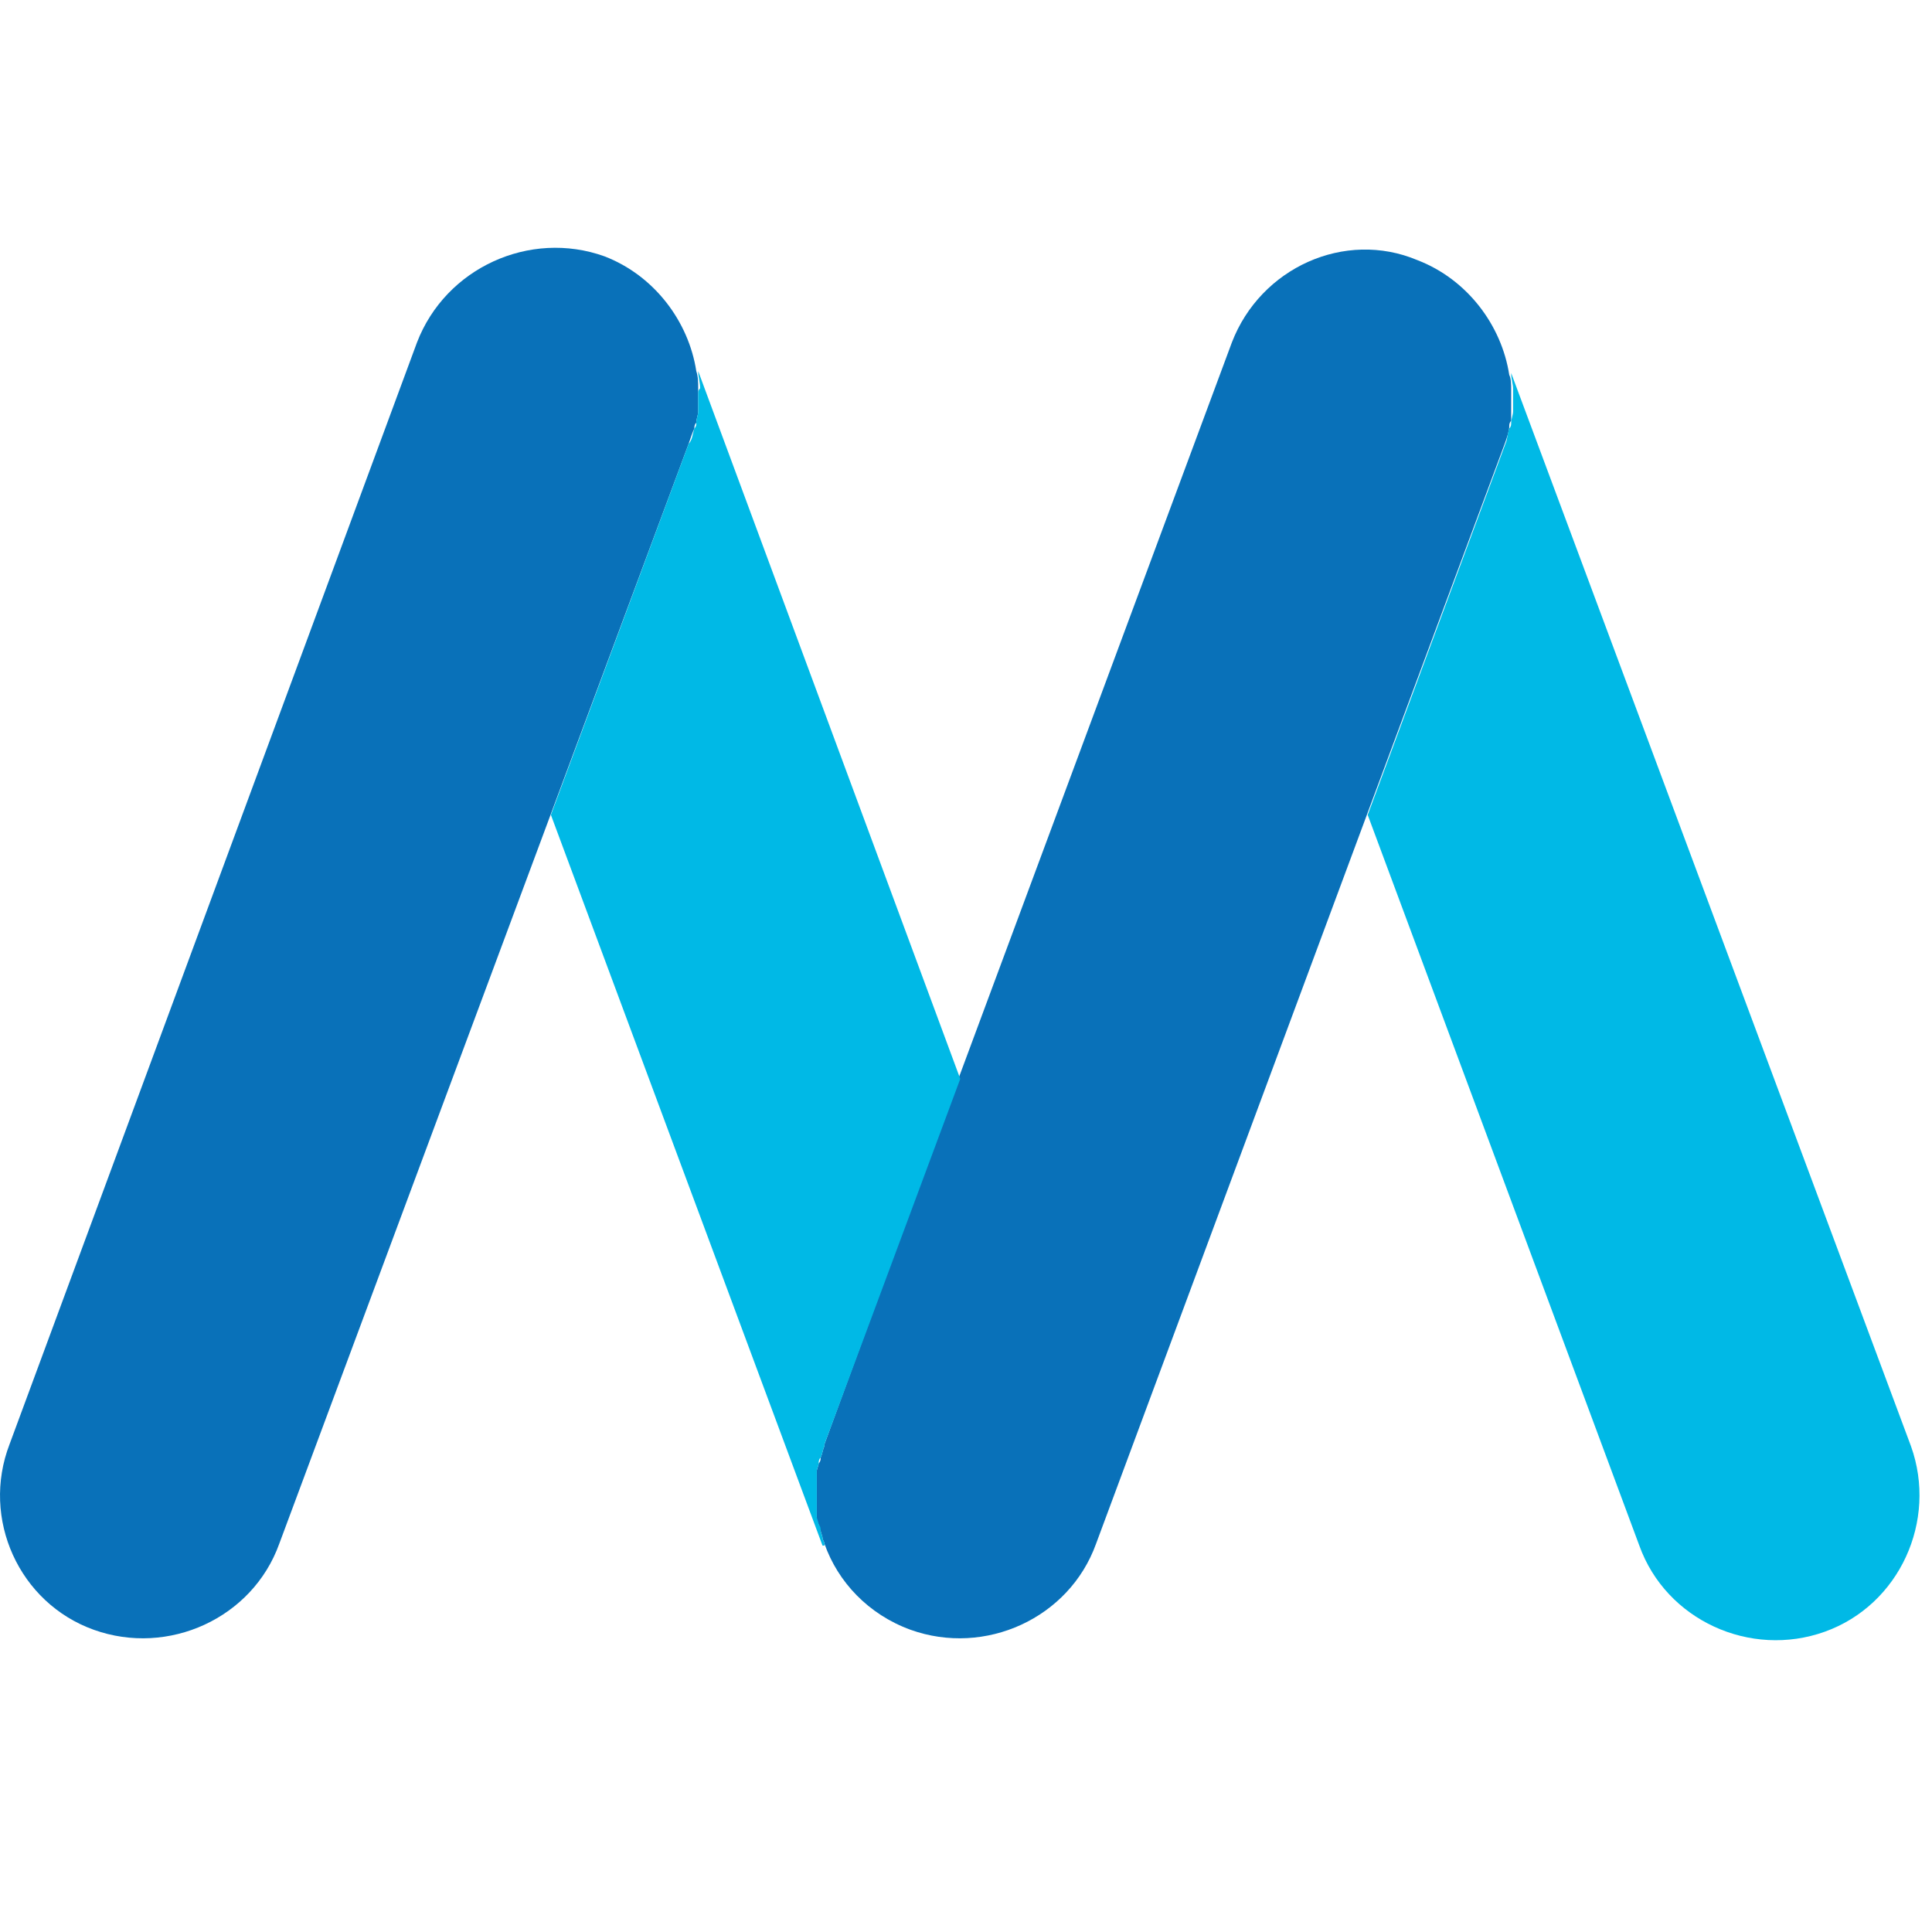
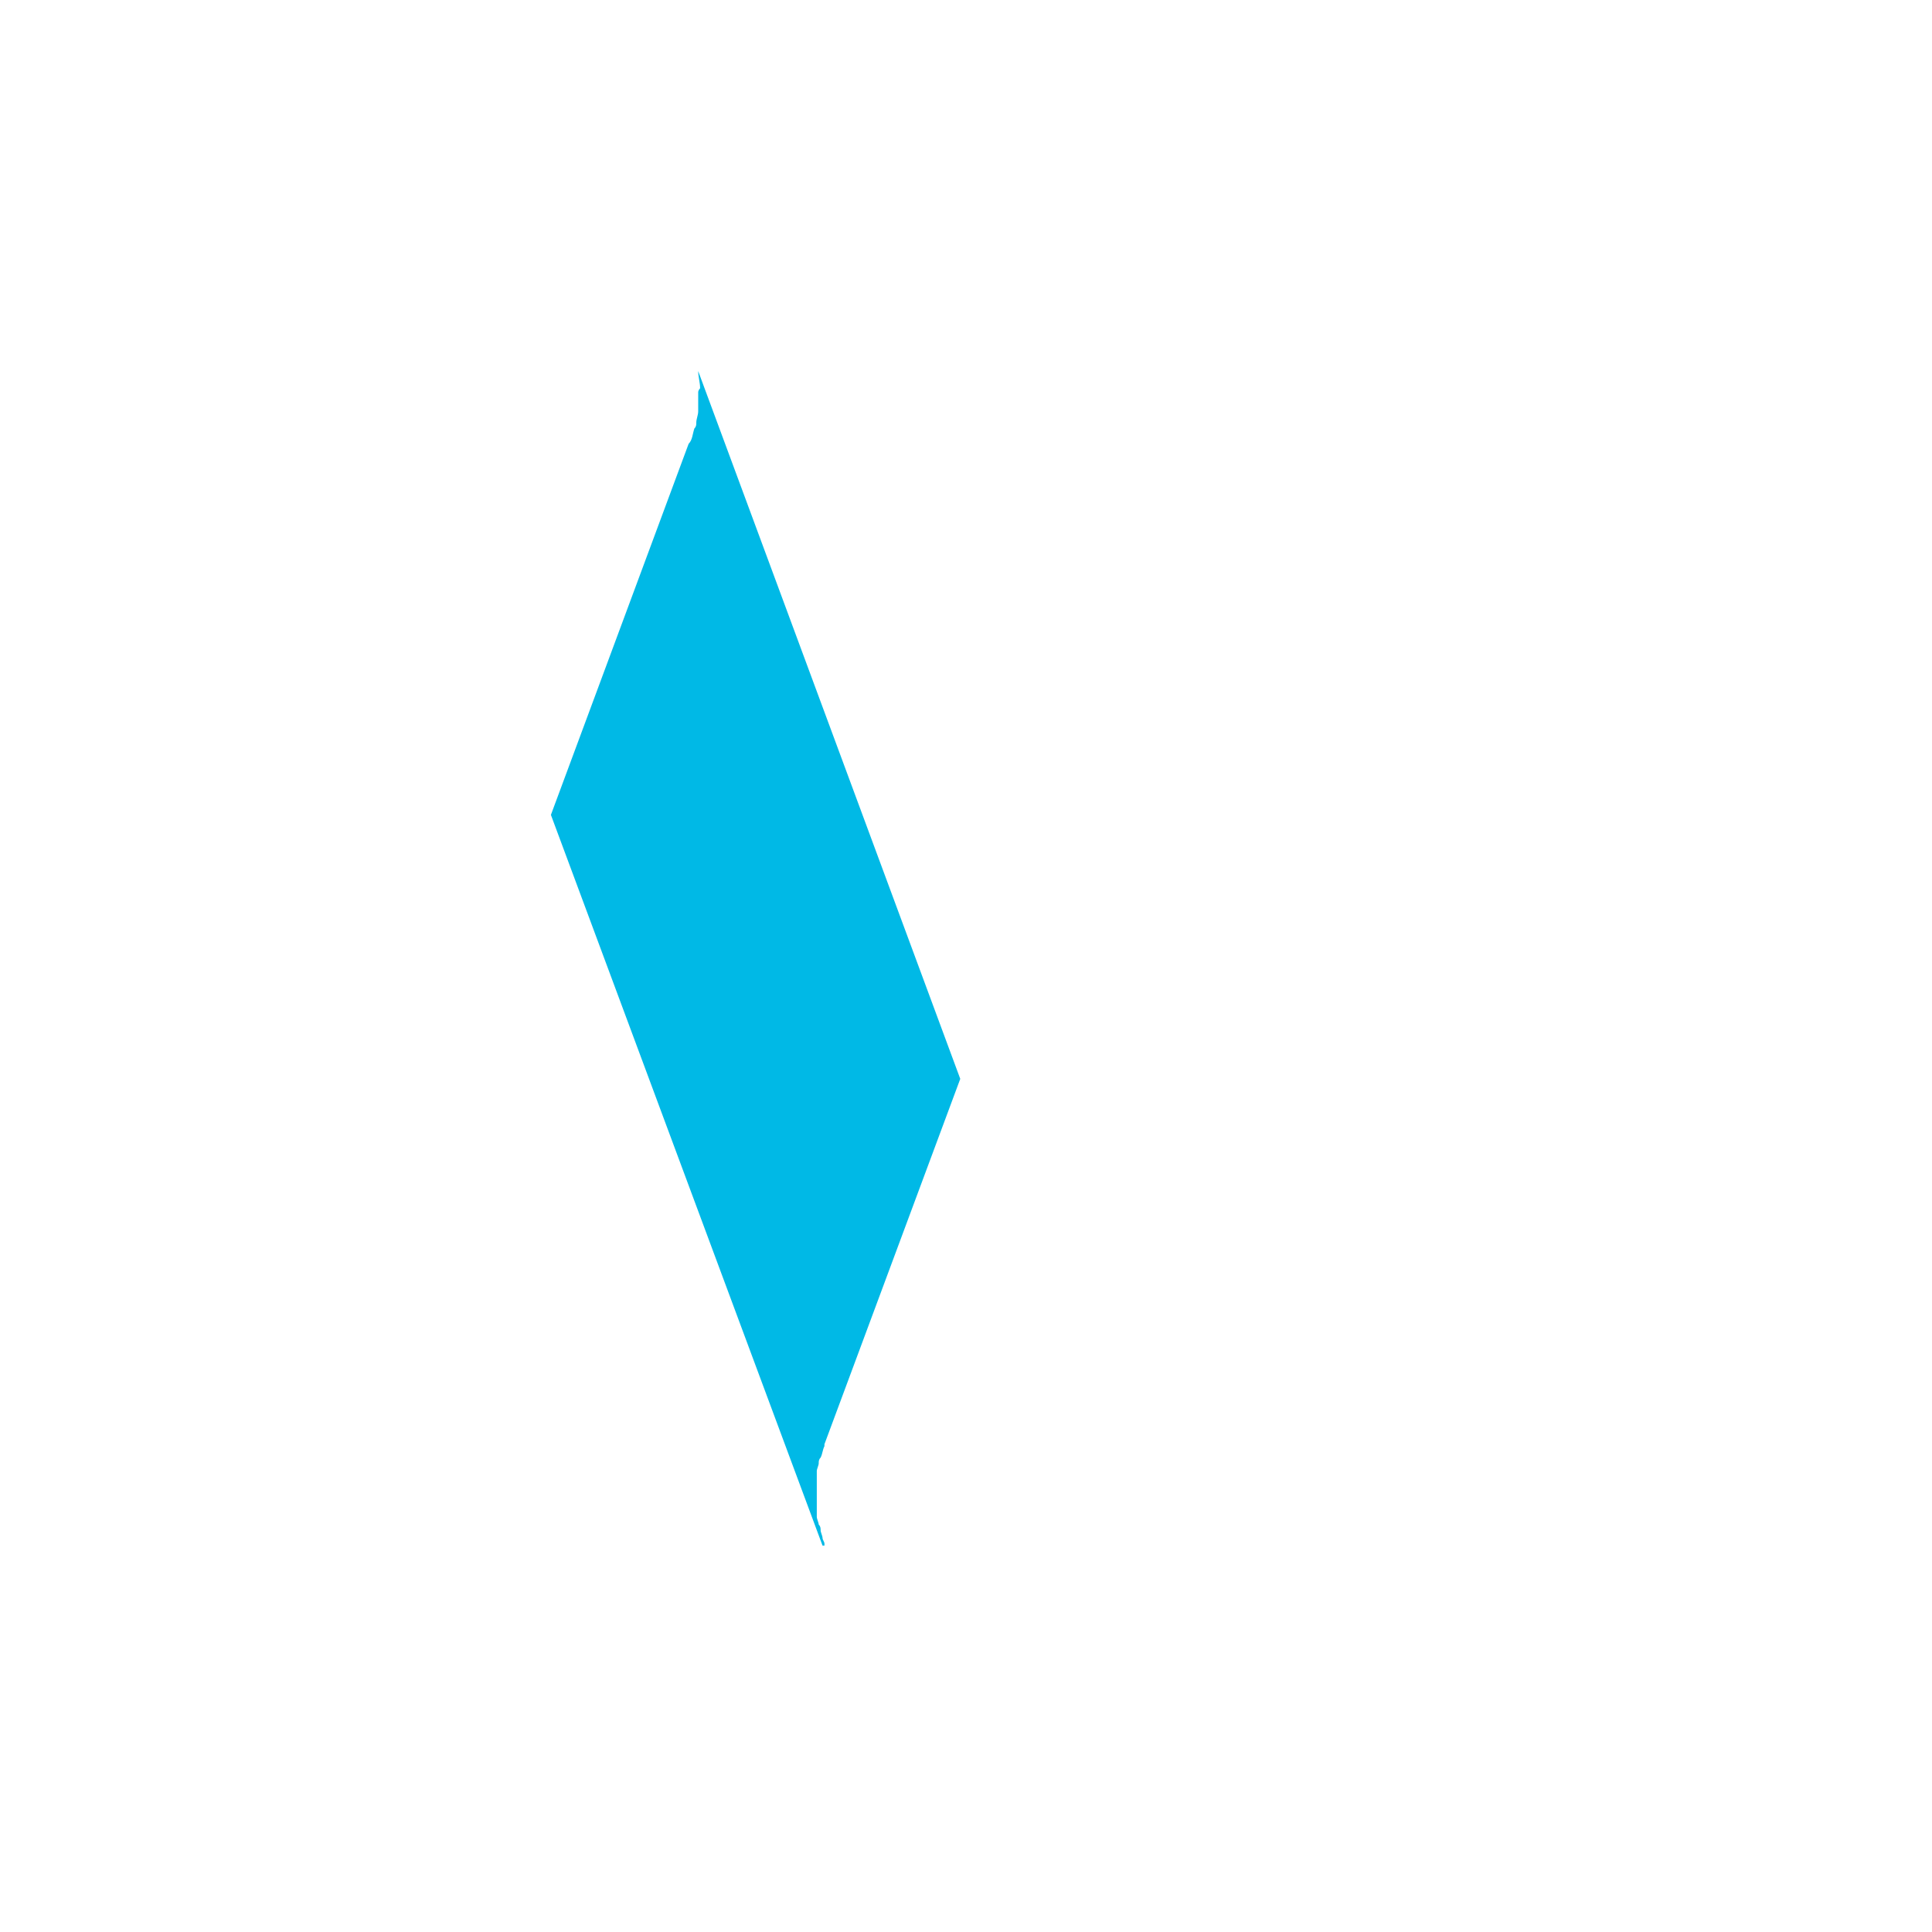
<svg xmlns="http://www.w3.org/2000/svg" width="101" height="101" viewBox="0 0 101 101" fill="none">
-   <path d="M43.1 75.5V75.6C43 75.8 43 76 42.9 76.2C42.9 76.3 42.9 76.4 42.8 76.5C42.8 76.6 42.7 76.8 42.7 76.9C42.7 77 42.7 77.1 42.7 77.2C42.7 77.3 42.7 77.5 42.7 77.6C42.7 77.7 42.7 77.8 42.7 77.9C42.7 78 42.7 78.2 42.7 78.3C42.7 78.4 42.7 78.5 42.7 78.6C42.7 78.7 42.7 78.9 42.7 79C42.7 79.1 42.7 79.2 42.7 79.3C42.7 79.4 42.7 79.6 42.8 79.7C42.8 79.8 42.8 79.9 42.9 80C42.9 80.1 43 80.3 43 80.4C43 80.5 43.1 80.6 43.1 80.7C43.8 82.7 45.4 84.4 47.6 85.2C51.5 86.6 55.9 84.6 57.3 80.7L78.7 23.1C78.8 22.8 78.9 22.5 78.9 22.3C78.9 22.2 78.9 22.1 79 22C79 21.9 79 21.7 79 21.5C79 21.4 79 21.3 79 21.2C79 21 79 20.8 79 20.6C79 20.5 79 20.4 79 20.4C79 20.1 79 19.8 78.9 19.6C78.5 17 76.7 14.6 74.1 13.6C70.3 12 65.9 14 64.4 17.9L50.1 56.4L43.1 75.5Z" fill="#0971B9" />
-   <path d="M21.8 17.9L0.5 75.5C-1 79.4 1 83.8 4.9 85.2C8.8 86.6 13.2 84.6 14.6 80.7L36 23.2C36.1 22.9 36.2 22.6 36.3 22.4C36.3 22.3 36.3 22.2 36.4 22.1C36.4 21.9 36.5 21.7 36.5 21.5C36.5 21.4 36.5 21.3 36.5 21.2C36.5 21 36.5 20.8 36.5 20.5C36.5 20.4 36.5 20.4 36.5 20.3C36.5 20 36.5 19.7 36.4 19.4C36 16.8 34.2 14.4 31.6 13.4C27.7 12 23.3 14 21.8 17.9Z" fill="#0971B9" />
-   <path d="M79.1 20.6C79.1 20.8 79.1 21 79.1 21.2C79.1 21.3 79.1 21.4 79.1 21.5C79.1 21.7 79 21.9 79 22.1C79 22.2 79 22.3 78.9 22.4C78.8 22.7 78.8 23 78.7 23.2L71.5 42.6L85.7 80.8C87.1 84.7 91.5 86.7 95.4 85.3C99.3 83.9 101.3 79.5 99.9 75.6L79 19.5C79 19.8 79.1 20.1 79.1 20.3C79.1 20.4 79.1 20.5 79.1 20.6Z" fill="#00B9E6" />
  <path d="M36.5 20.5C36.5 20.7 36.5 20.9 36.5 21.2C36.5 21.3 36.5 21.4 36.5 21.5C36.5 21.7 36.4 21.9 36.4 22.1C36.4 22.2 36.4 22.3 36.3 22.4C36.2 22.7 36.2 23 36 23.2L28.8 42.6L43 80.8H43.1V80.7C43.1 80.6 43 80.5 43 80.4C43 80.3 42.9 80.1 42.9 80C42.9 79.9 42.9 79.8 42.8 79.7C42.8 79.6 42.7 79.4 42.7 79.3C42.7 79.2 42.7 79.1 42.7 79C42.7 78.9 42.7 78.7 42.7 78.6C42.7 78.5 42.7 78.4 42.7 78.3C42.7 78.2 42.7 78 42.7 77.9C42.7 77.8 42.7 77.7 42.7 77.6C42.7 77.5 42.7 77.3 42.7 77.2C42.7 77.1 42.7 77 42.7 76.9C42.7 76.8 42.8 76.6 42.8 76.5C42.8 76.4 42.8 76.3 42.9 76.2C43 76 43 75.8 43.1 75.6V75.5L50.2 56.4L36.5 19.4C36.5 19.7 36.6 20 36.6 20.3C36.5 20.4 36.5 20.5 36.5 20.5Z" fill="#00B9E6" />
</svg>